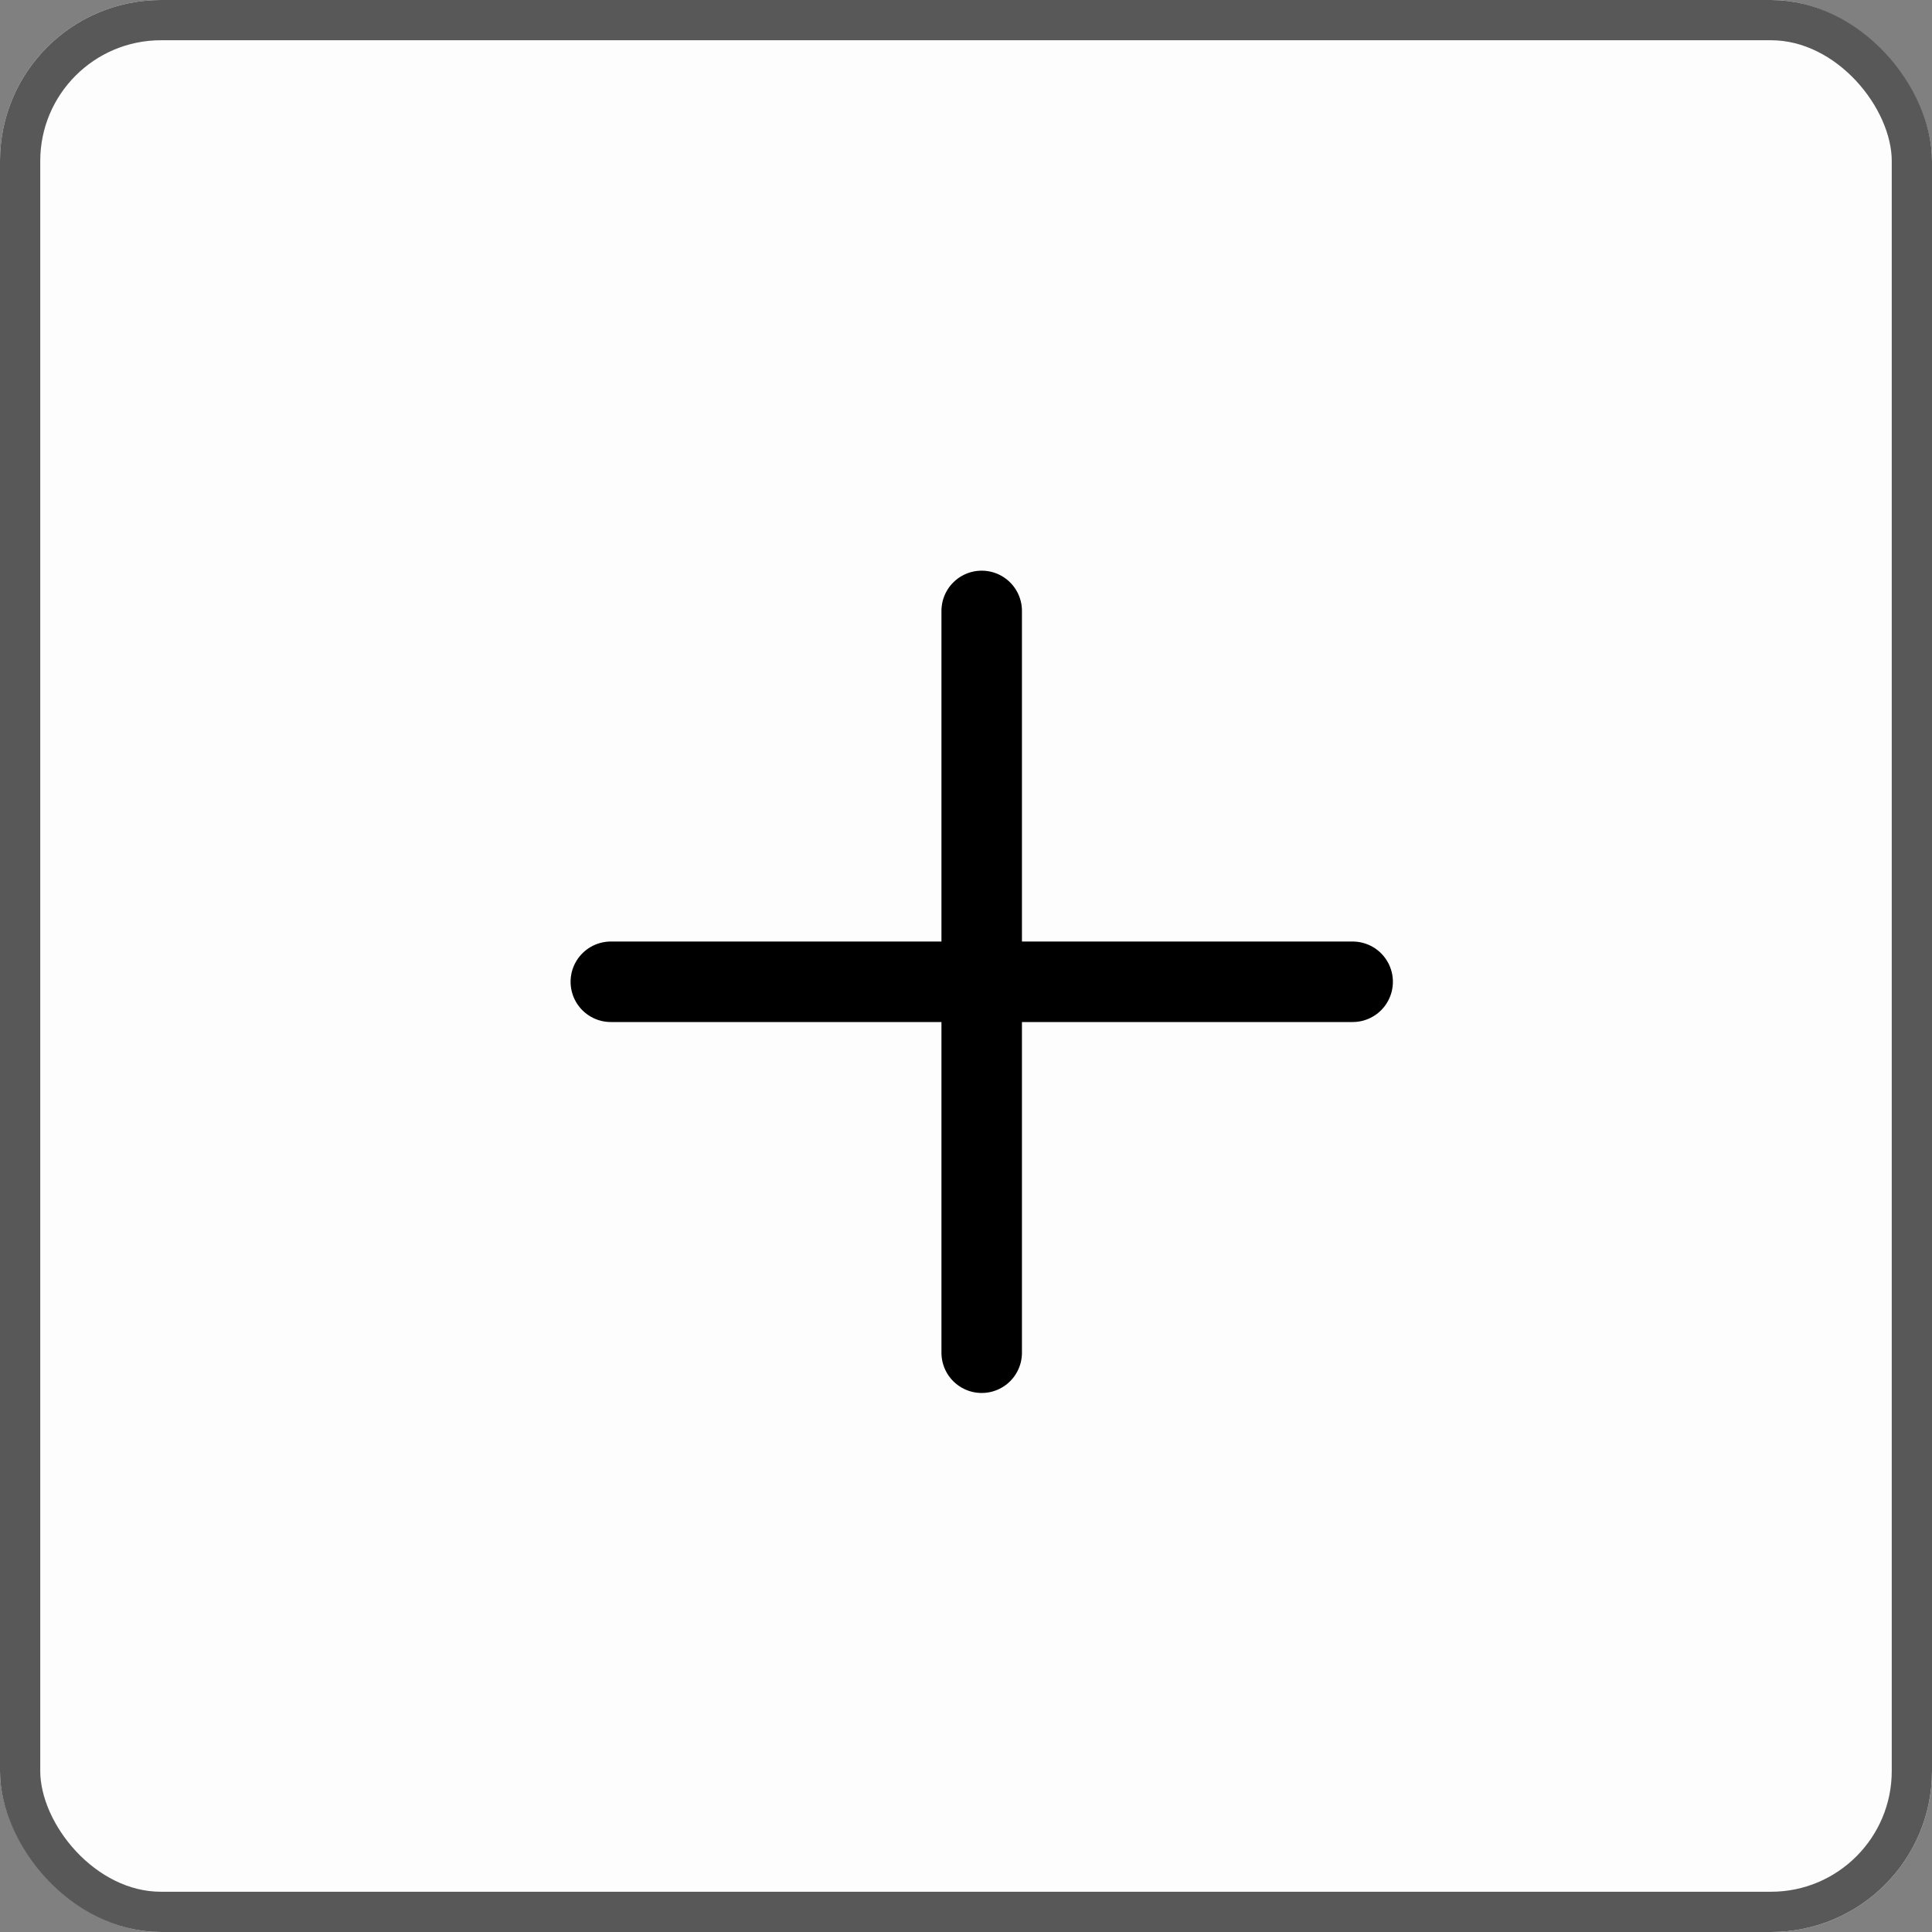
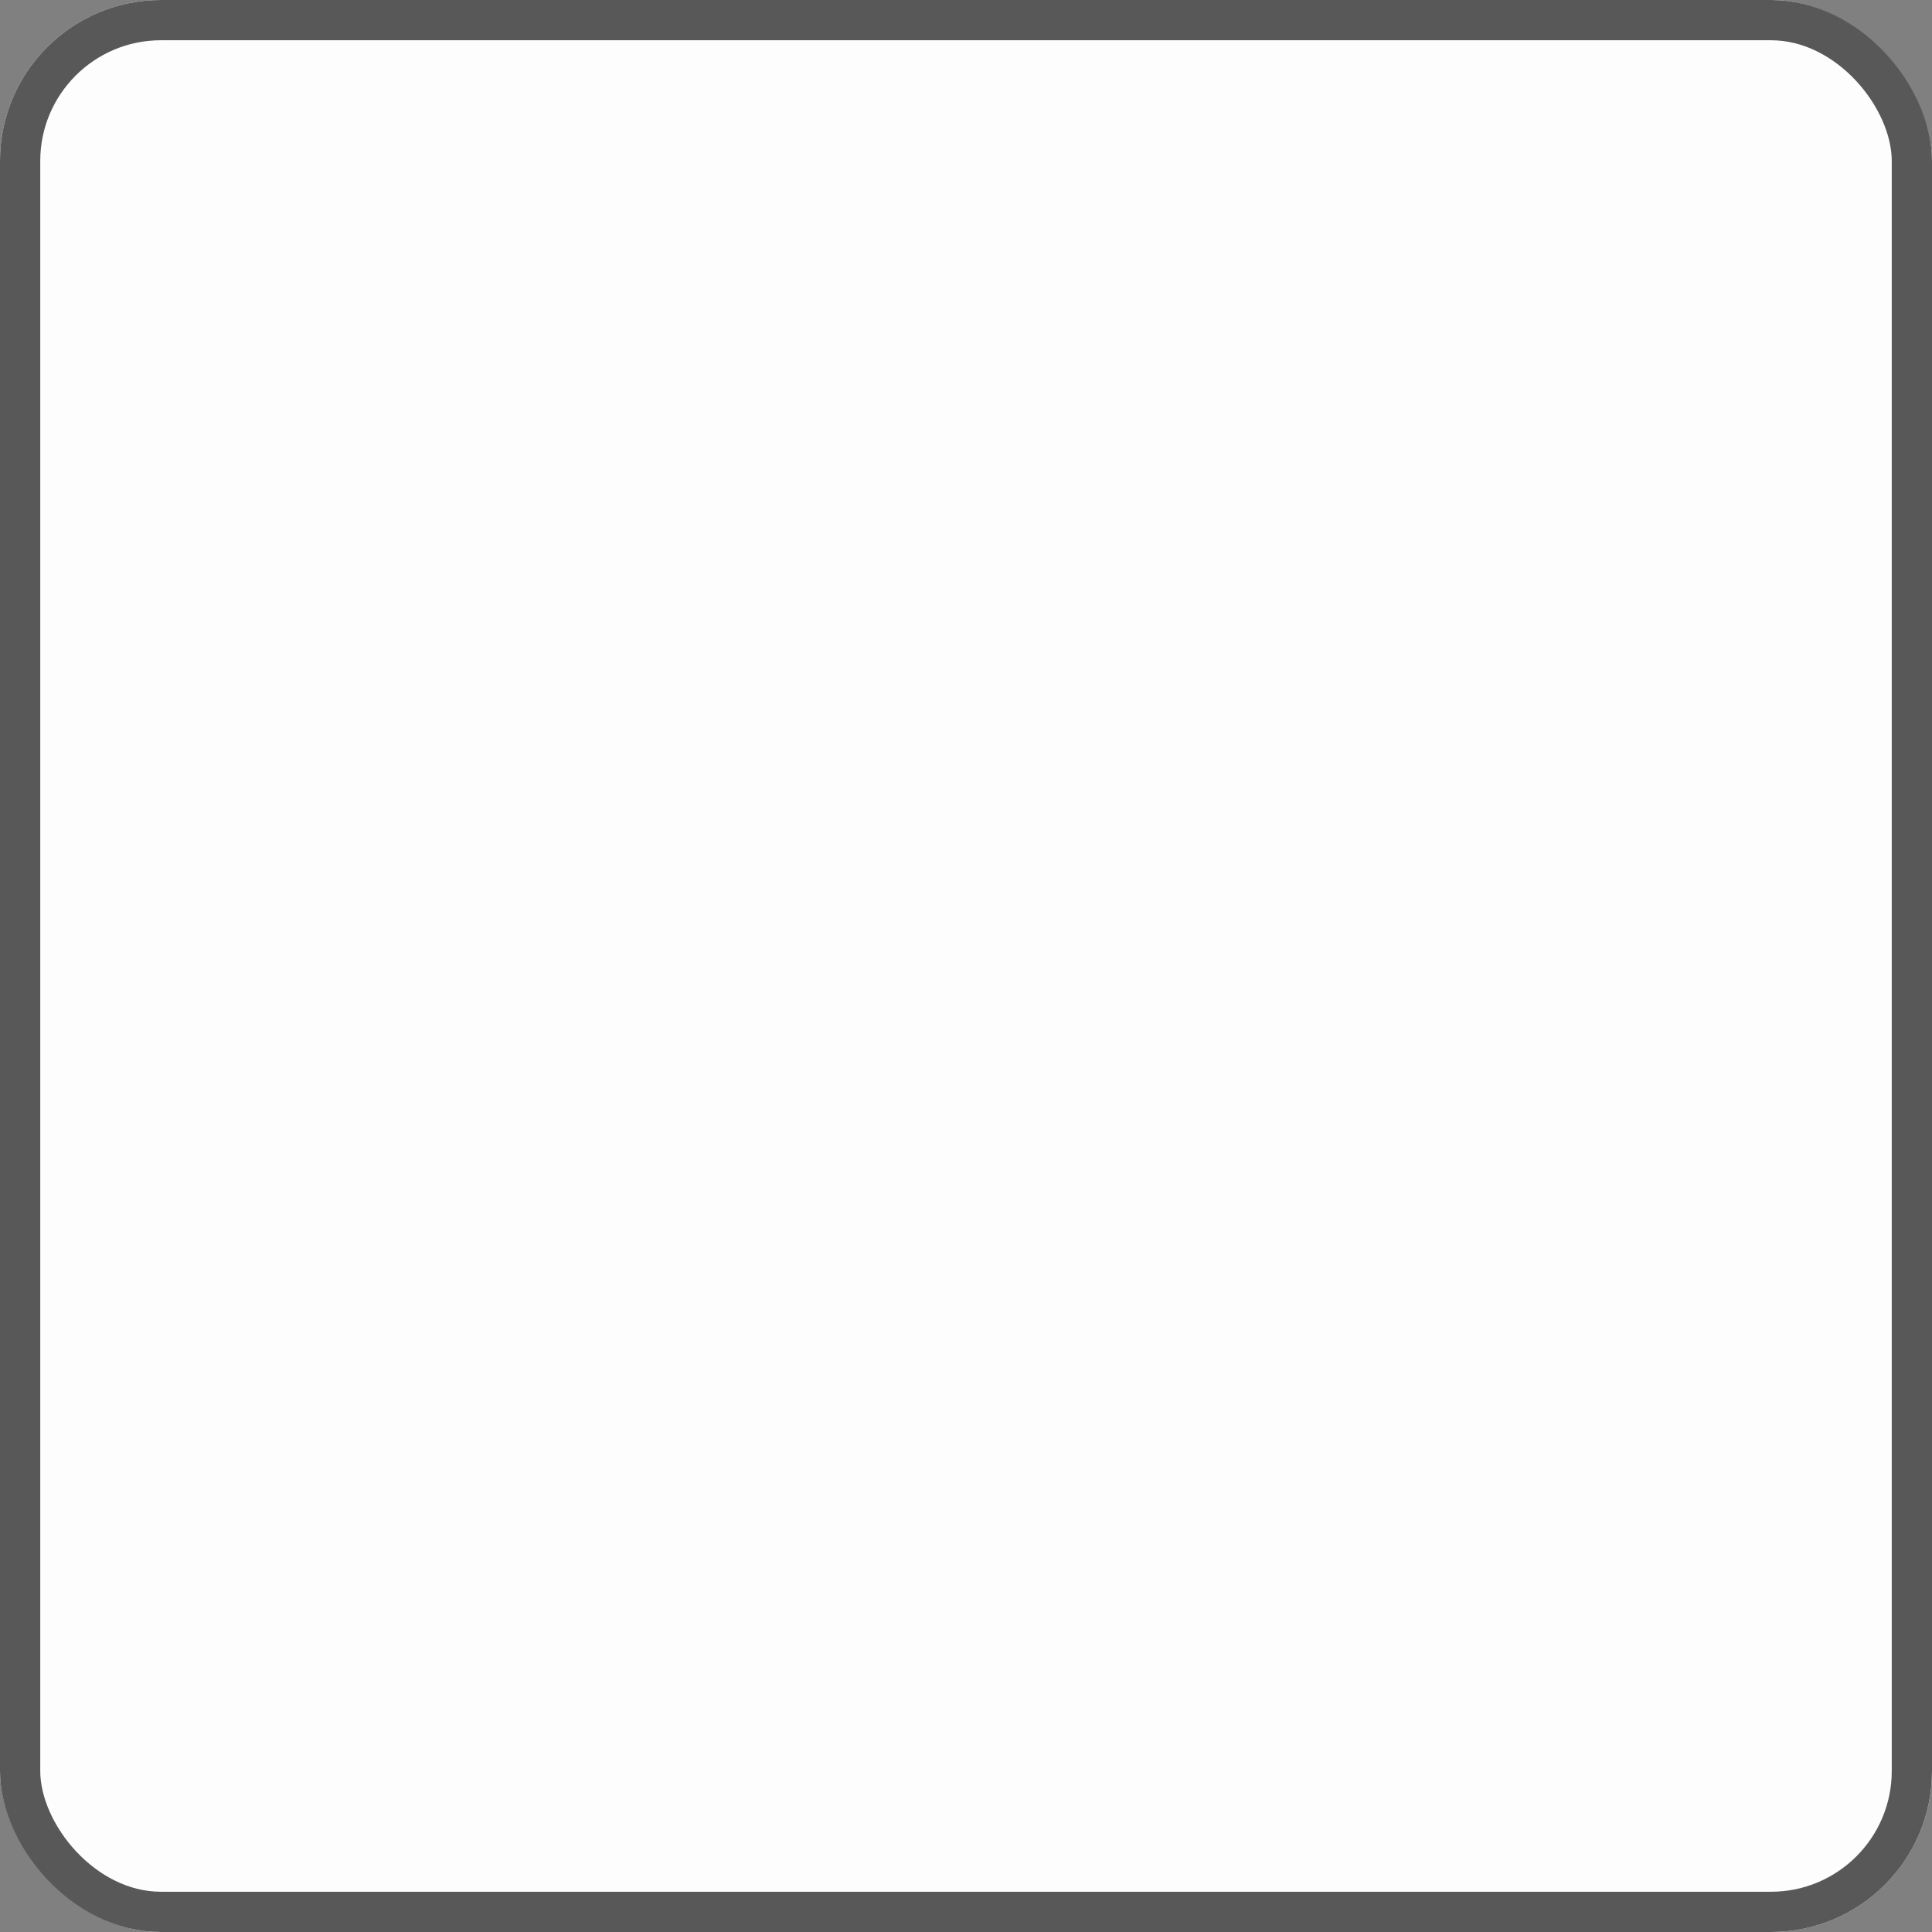
<svg xmlns="http://www.w3.org/2000/svg" viewBox="0 0 24 24">
  <rect x="0" y="0" width="24" height="24" fill="#808080" stroke="none" />
  <defs>
    <style>
      .cls-1 {
        fill: #fdfdfd;
        stroke: #585858;
        stroke-width: 0.5px;
      }

      .cls-2, .cls-4 {
        fill: none;
      }

      .cls-2 {
        stroke: #000;
        stroke-linecap: round;
      }

      .cls-3 {
        stroke: none;
      }
    </style>
  </defs>
  <g id="Group_54" data-name="Group 54" transform="translate(-1879 -579)">
    <g id="Rectangle_23" data-name="Rectangle 23" class="cls-1" transform="translate(1879 579)">
      <rect class="cls-3" width="24" height="24" rx="2" />
      <rect class="cls-4" x="0.25" y="0.25" width="23.5" height="23.5" rx="1.75" />
    </g>
    <g id="Group_51" data-name="Group 51" transform="translate(2.088 359.089)">
-       <line id="Line_13" data-name="Line 13" class="cls-2" y2="9.215" transform="translate(1889.107 227.5)" />
-       <line id="Line_14" data-name="Line 14" class="cls-2" x2="9.215" transform="translate(1884.5 232.107)" />
-     </g>
+       </g>
  </g>
</svg>